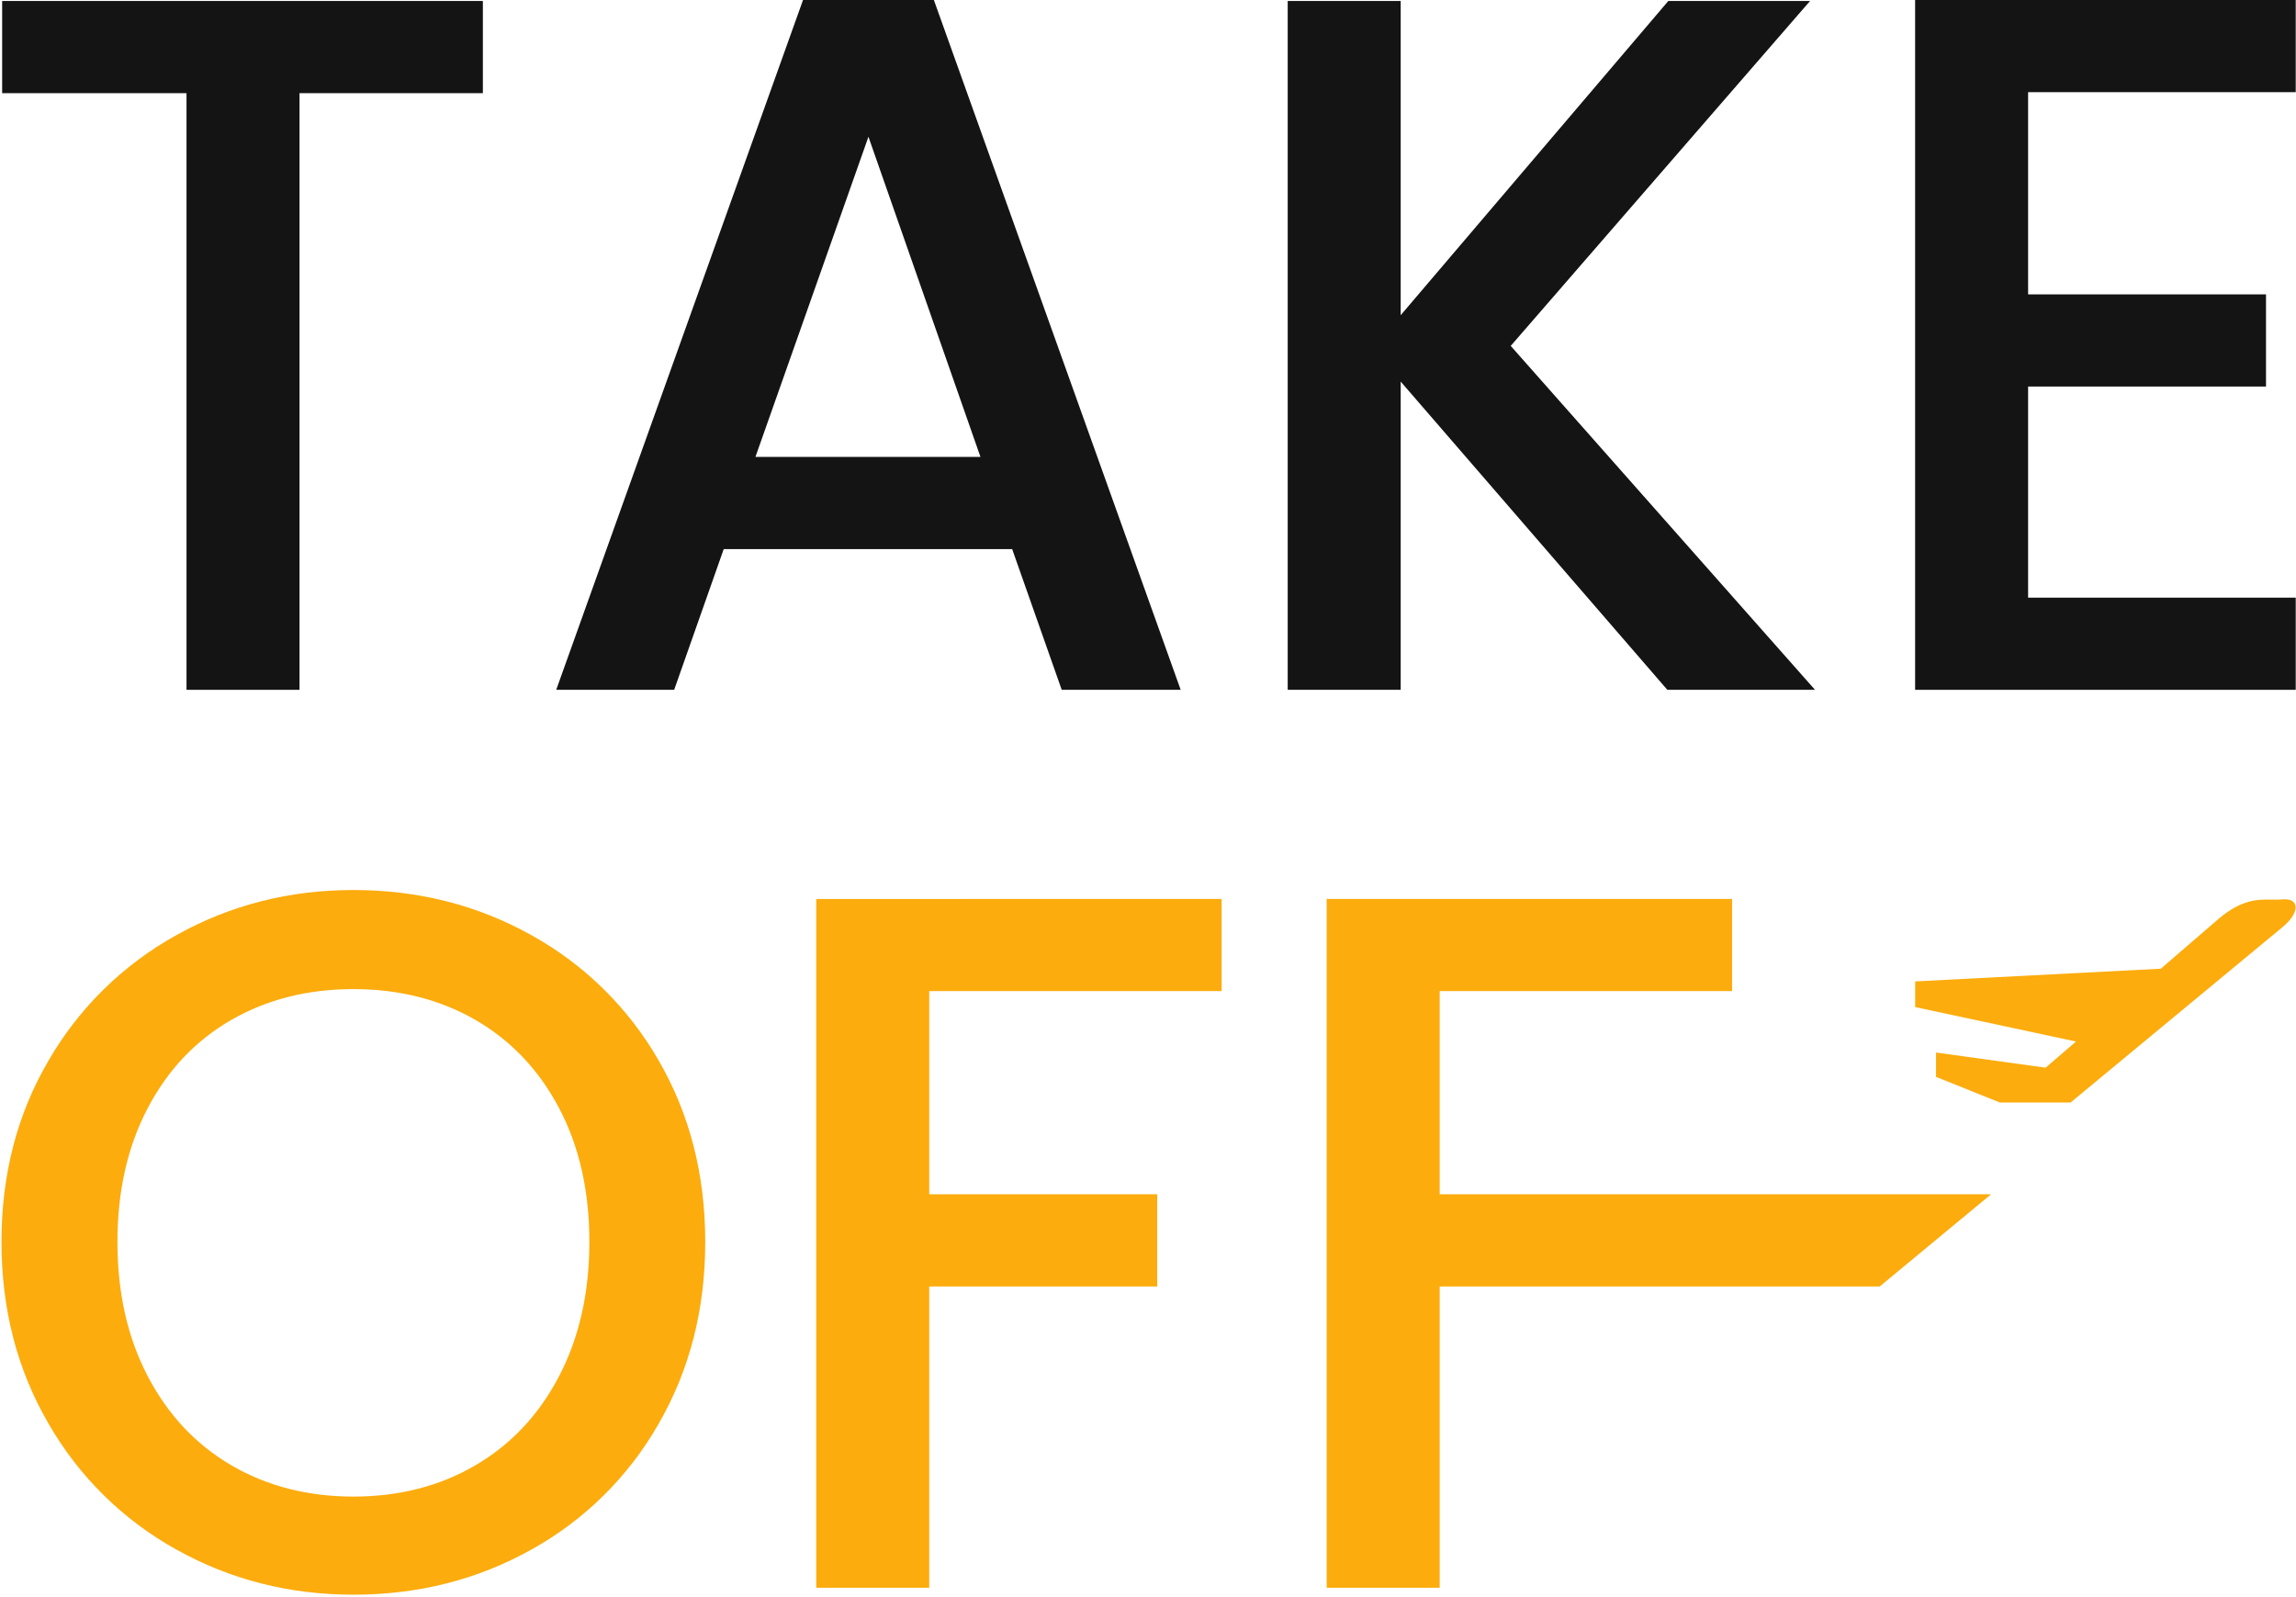
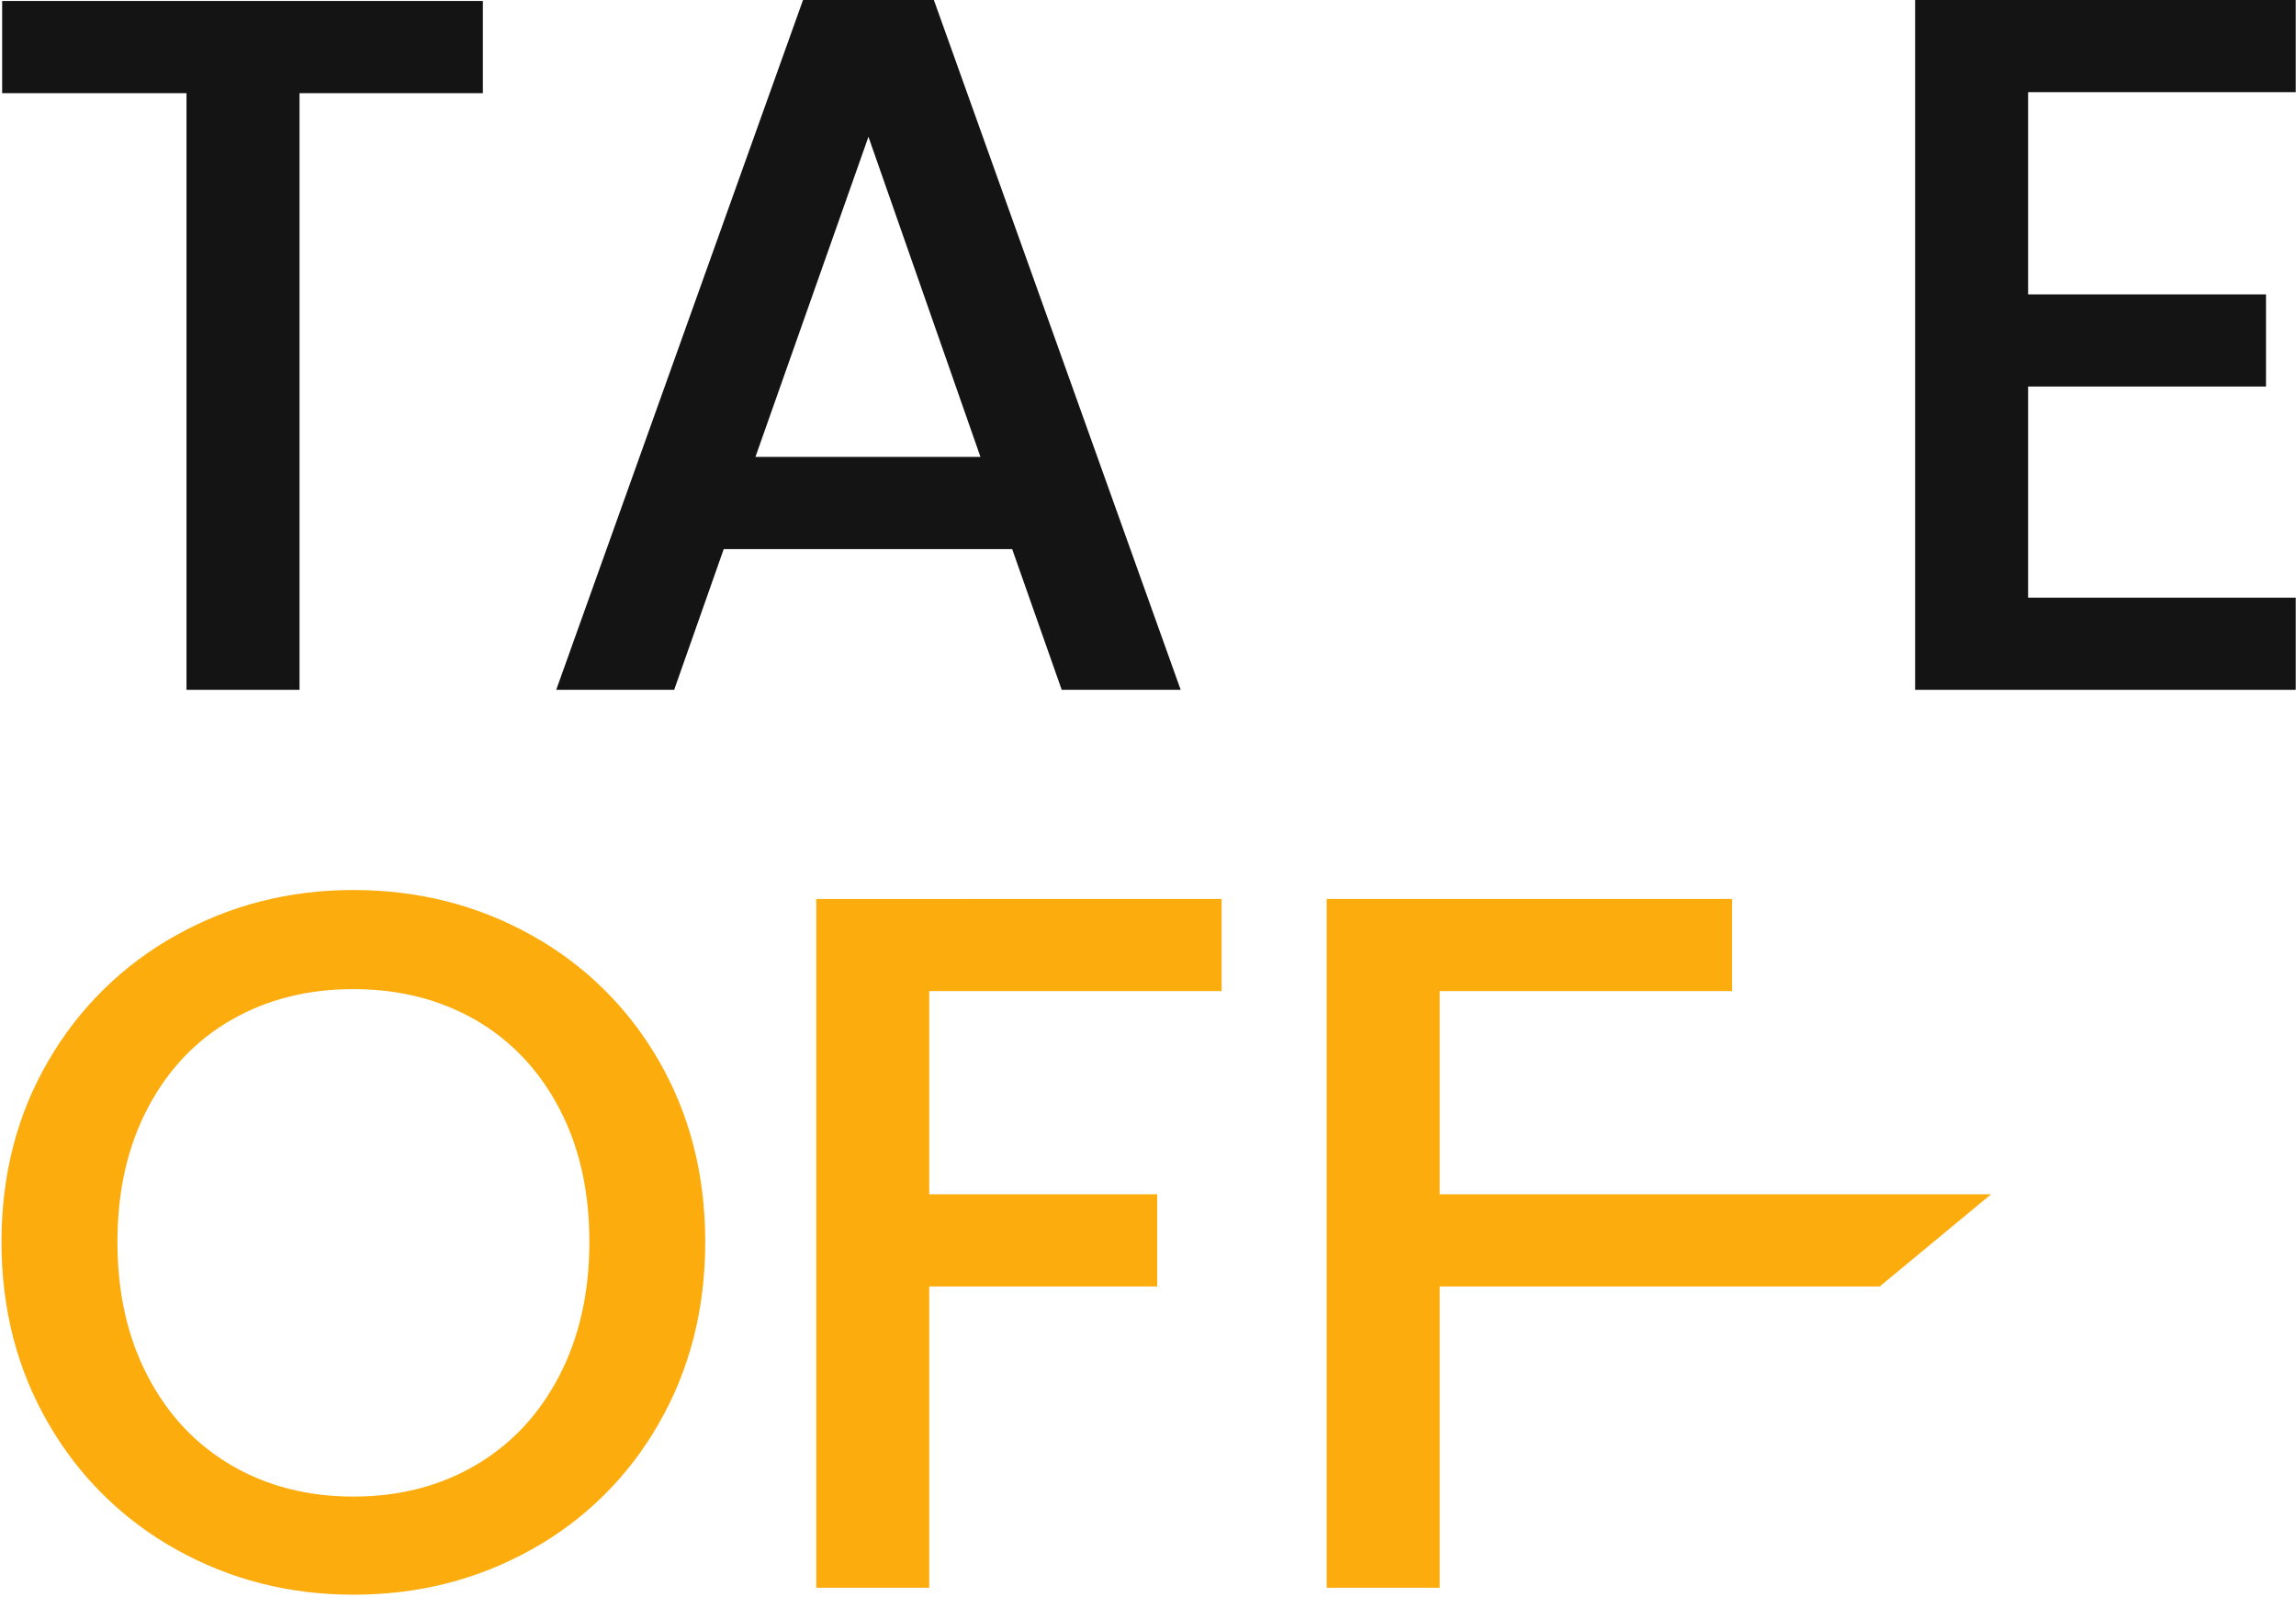
<svg xmlns="http://www.w3.org/2000/svg" width="910" height="633" viewBox="0 0 910 633" fill="none">
-   <path fill-rule="evenodd" clip-rule="evenodd" d="M792.652 437H820.652L904.922 367.26C911.982 361.26 911.062 355.86 904.632 356.49C903.214 356.598 901.792 356.624 900.372 356.57C894.992 356.48 888.732 356.37 879.592 363.96L856.412 383.96L759.052 389V399.17L822.812 412.83L810.762 423.19L767.322 417.19V426.84L792.652 437Z" fill="#FCAC0D" />
  <path d="M191.382 0.39V36.93H118.712V273.42H73.922V36.93H0.852V0.39H191.382Z" fill="#141414" />
  <path d="M401.162 217.64H286.842L267.202 273.42H220.452L318.272 0H370.132L467.952 273.42H420.802L401.162 217.64ZM388.592 181.1L344.202 54.21L299.412 181.1H388.592Z" fill="#141414" />
-   <path d="M660.832 273.42L555.152 151.25V273.42H510.372V0.39H555.152V124.93L661.222 0.39H717.402L598.762 137.1L719.362 273.42H660.832Z" fill="#141414" />
  <path d="M803.822 36.53V116.68H898.112V153.21H803.822V236.89H909.892V273.42H759.042V0H909.892V36.53H803.822Z" fill="#141414" />
  <path d="M69.932 614.21C48.807 602.51 31.282 585.258 19.252 564.32C6.812 542.973 0.592 518.943 0.592 492.23C0.592 465.517 6.812 441.553 19.252 420.34C31.324 399.483 48.843 382.303 69.932 370.64C91.265 358.733 114.638 352.777 140.052 352.77C165.712 352.77 189.218 358.727 210.572 370.64C231.626 382.279 249.086 399.469 261.052 420.34C273.352 441.553 279.505 465.517 279.512 492.23C279.518 518.943 273.365 542.973 261.052 564.32C249.134 585.269 231.675 602.531 210.592 614.21C189.258 626.13 165.752 632.087 140.072 632.08C114.652 632.08 91.272 626.123 69.932 614.21ZM188.372 580.82C202.518 572.573 213.592 560.787 221.592 545.46C229.592 530.133 233.592 512.39 233.592 492.23C233.592 472.063 229.592 454.397 221.592 439.23C213.592 424.063 202.525 412.397 188.392 404.23C174.252 396.117 158.145 392.057 140.072 392.05C121.998 392.043 105.885 396.103 91.732 404.23C77.592 412.35 66.528 424.017 58.542 439.23C50.555 454.443 46.555 472.11 46.542 492.23C46.542 512.397 50.542 530.14 58.542 545.46C66.542 560.78 77.605 572.567 91.732 580.82C105.872 589.06 121.978 593.183 140.052 593.19C158.125 593.197 174.232 589.073 188.372 580.82Z" fill="#FCAC0D" />
  <path d="M484.182 356.3V392.84H368.292V473.37H458.652V509.91H368.292V629.33H323.512V356.33L484.182 356.3Z" fill="#FCAC0D" />
  <path d="M660.972 473.37H570.612V392.84H686.502V356.3H525.822V629.33H570.612V509.91H604.932H745.002L789.152 473.37H660.972Z" fill="#FCAC0D" />
</svg>